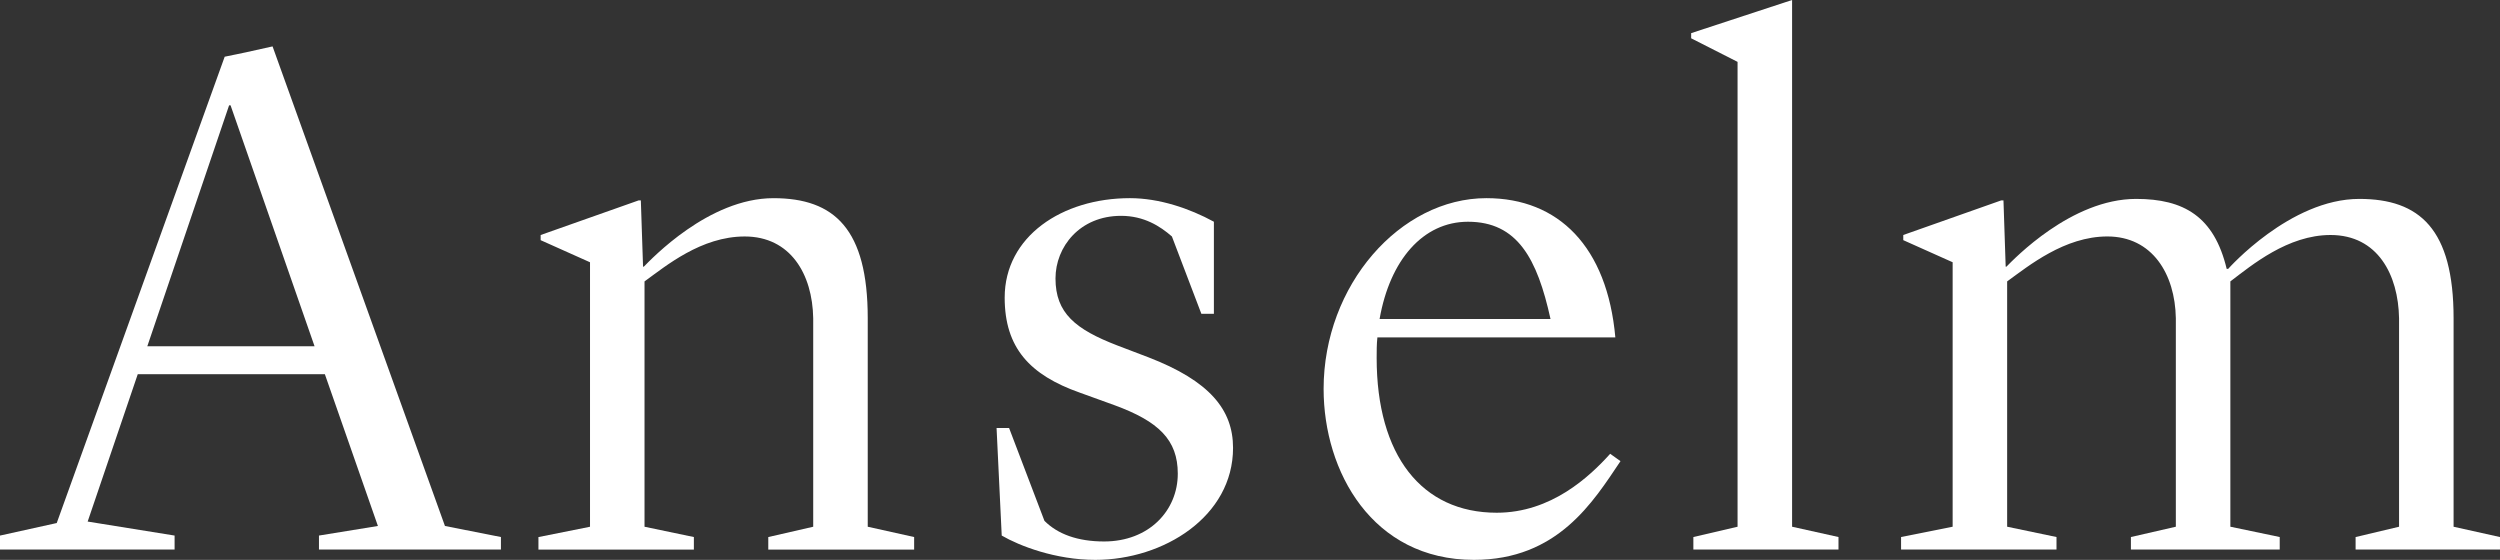
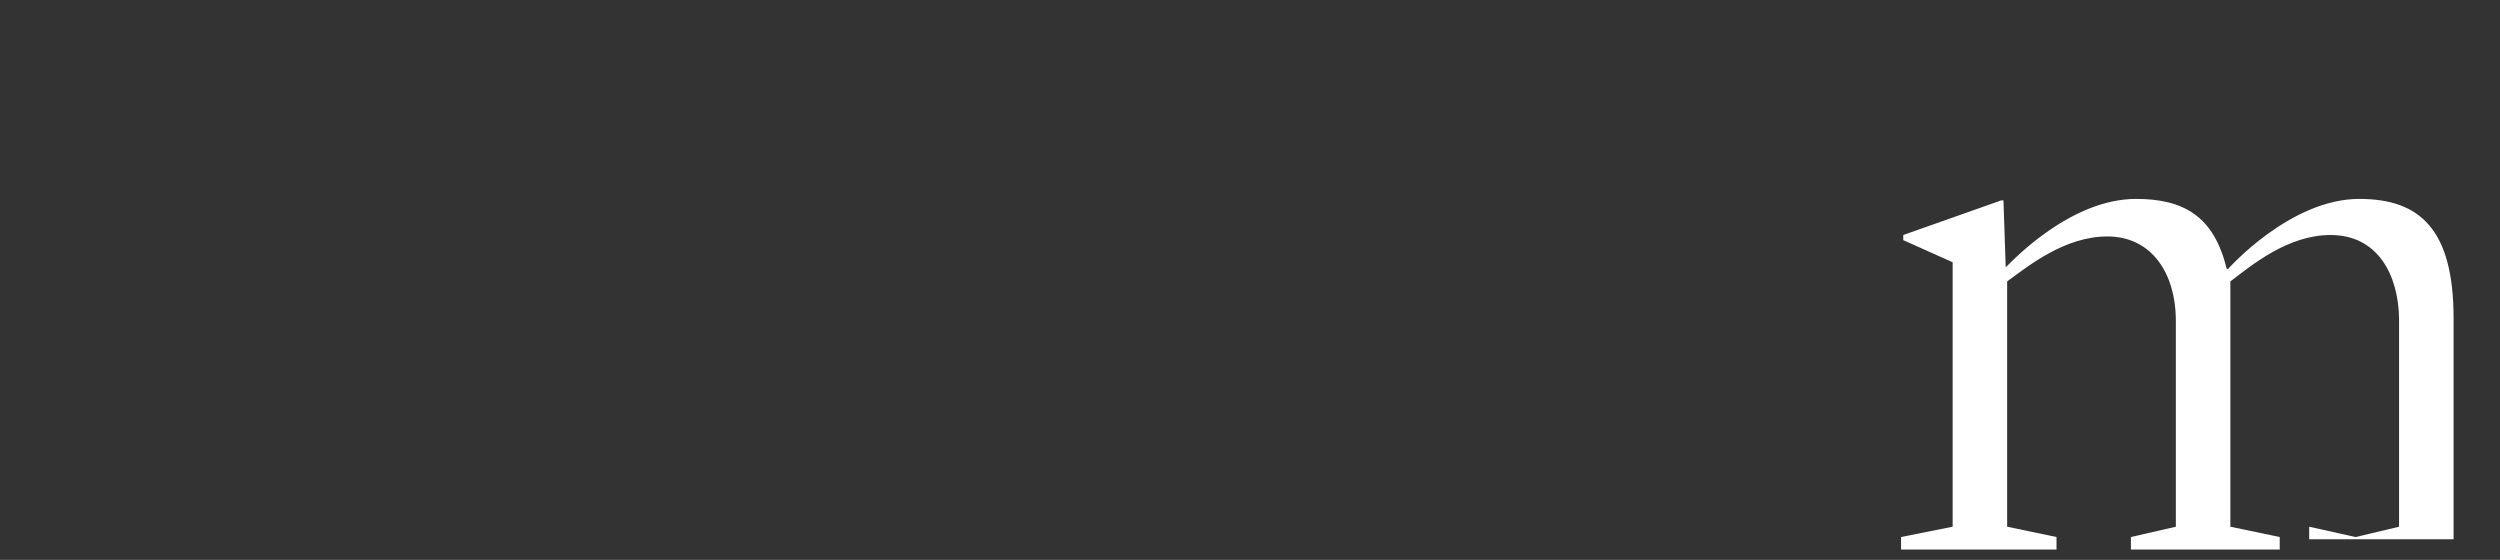
<svg xmlns="http://www.w3.org/2000/svg" id="_レイヤー_2" data-name="レイヤー 2" width="149.34" height="33.445" viewBox="0 0 149.34 33.445">
  <rect x="0" y="0" width="149.34" height="33.445" fill="#333333" stroke="none" />
  <defs>
    <style>
      .cls-1 {
        fill: #fff;
      }
    </style>
  </defs>
  <g id="_レイヤー_1-2" data-name="レイヤー 1">
-     <path class="cls-1" d="M0,31.993l3.389-.749L13.422,3.388l1.276-.264,1.584-.352,10.298,28.648,3.344.66v.748h-10.87v-.836l3.521-.572-3.168-9.065h-11.178l-2.992,8.801,5.193.836v.836H0v-.836ZM8.801,20.683h9.989l-5.017-14.39h-.088l-4.885,14.39Z" />
-     <path class="cls-1" d="M32.164,32.081l3.081-.616v-15.798l-2.949-1.32v-.308l5.853-2.068h.132l.132,3.96h.044c.44-.44,3.873-4.093,7.745-4.093,3.652,0,5.633,1.849,5.633,7.173v12.454l2.772.616v.748h-8.713v-.748l2.684-.616v-12.454c-.044-2.641-1.364-4.885-4.092-4.885-2.596,0-4.708,1.76-5.985,2.685v14.654l2.948.616v.748h-9.285v-.748Z" />
-     <path class="cls-1" d="M59.839,31.993l-.308-6.425h.748l2.112,5.545c.792.792,1.98,1.232,3.564,1.232,2.685,0,4.401-1.849,4.401-4.049,0-2.024-1.144-3.125-3.785-4.093l-2.068-.748c-2.992-1.056-4.488-2.684-4.488-5.677,0-3.652,3.432-5.941,7.481-5.941,1.76,0,3.564.616,5.017,1.408v5.501h-.748l-1.76-4.621c-.704-.616-1.672-1.232-3.037-1.232-2.464,0-3.917,1.849-3.917,3.741,0,2.068,1.188,3.037,3.697,4.004l1.848.704c3.652,1.408,5.061,3.125,5.061,5.413,0,4.092-4.136,6.689-8.229,6.689-2.376,0-4.533-.836-5.589-1.452Z" />
-     <path class="cls-1" d="M79.067,23.235c0-6.205,4.577-11.398,9.726-11.398,4.312,0,7.217,2.905,7.701,8.317h-14.214c-.044.396-.044.836-.044,1.232,0,5.809,2.685,9.242,7.173,9.242,3.257,0,5.545-2.156,6.777-3.521l.616.44c-1.628,2.42-3.741,5.897-8.757,5.897-6.073,0-8.978-5.281-8.978-10.209ZM82.412,19.055h10.209c-.792-3.608-1.98-5.809-4.929-5.809-2.685,0-4.665,2.289-5.281,5.809Z" />
-     <path class="cls-1" d="M101.155,32.081l2.64-.616V3.696l-2.772-1.408v-.308l6.029-1.98v31.464l2.772.616v.748h-8.669v-.748Z" />
-     <path class="cls-1" d="M140.714,32.081l2.596-.616v-12.454c-.044-2.597-1.276-4.973-4.092-4.973-2.552,0-4.709,1.804-5.985,2.772v14.654l2.948.616v.748h-8.889v-.748l2.684-.616v-12.454c-.044-2.641-1.408-4.885-4.092-4.885-2.552,0-4.708,1.76-5.985,2.685v14.654l2.948.616v.748h-9.285v-.748l3.081-.616v-15.798l-2.949-1.32v-.308l5.853-2.068h.132l.132,3.96h.044c.44-.44,3.873-4.048,7.745-4.048,2.86,0,4.665,1.056,5.413,4.18h.088s3.697-4.18,7.833-4.18c3.608,0,5.633,1.804,5.633,7.129v12.454l2.772.616v.748h-8.625v-.748Z" />
+     <path class="cls-1" d="M140.714,32.081l2.596-.616v-12.454c-.044-2.597-1.276-4.973-4.092-4.973-2.552,0-4.709,1.804-5.985,2.772v14.654l2.948.616v.748h-8.889v-.748l2.684-.616v-12.454c-.044-2.641-1.408-4.885-4.092-4.885-2.552,0-4.708,1.76-5.985,2.685v14.654l2.948.616v.748h-9.285v-.748l3.081-.616v-15.798l-2.949-1.32v-.308l5.853-2.068h.132l.132,3.96h.044c.44-.44,3.873-4.048,7.745-4.048,2.86,0,4.665,1.056,5.413,4.18h.088s3.697-4.18,7.833-4.18c3.608,0,5.633,1.804,5.633,7.129v12.454v.748h-8.625v-.748Z" />
  </g>
</svg>